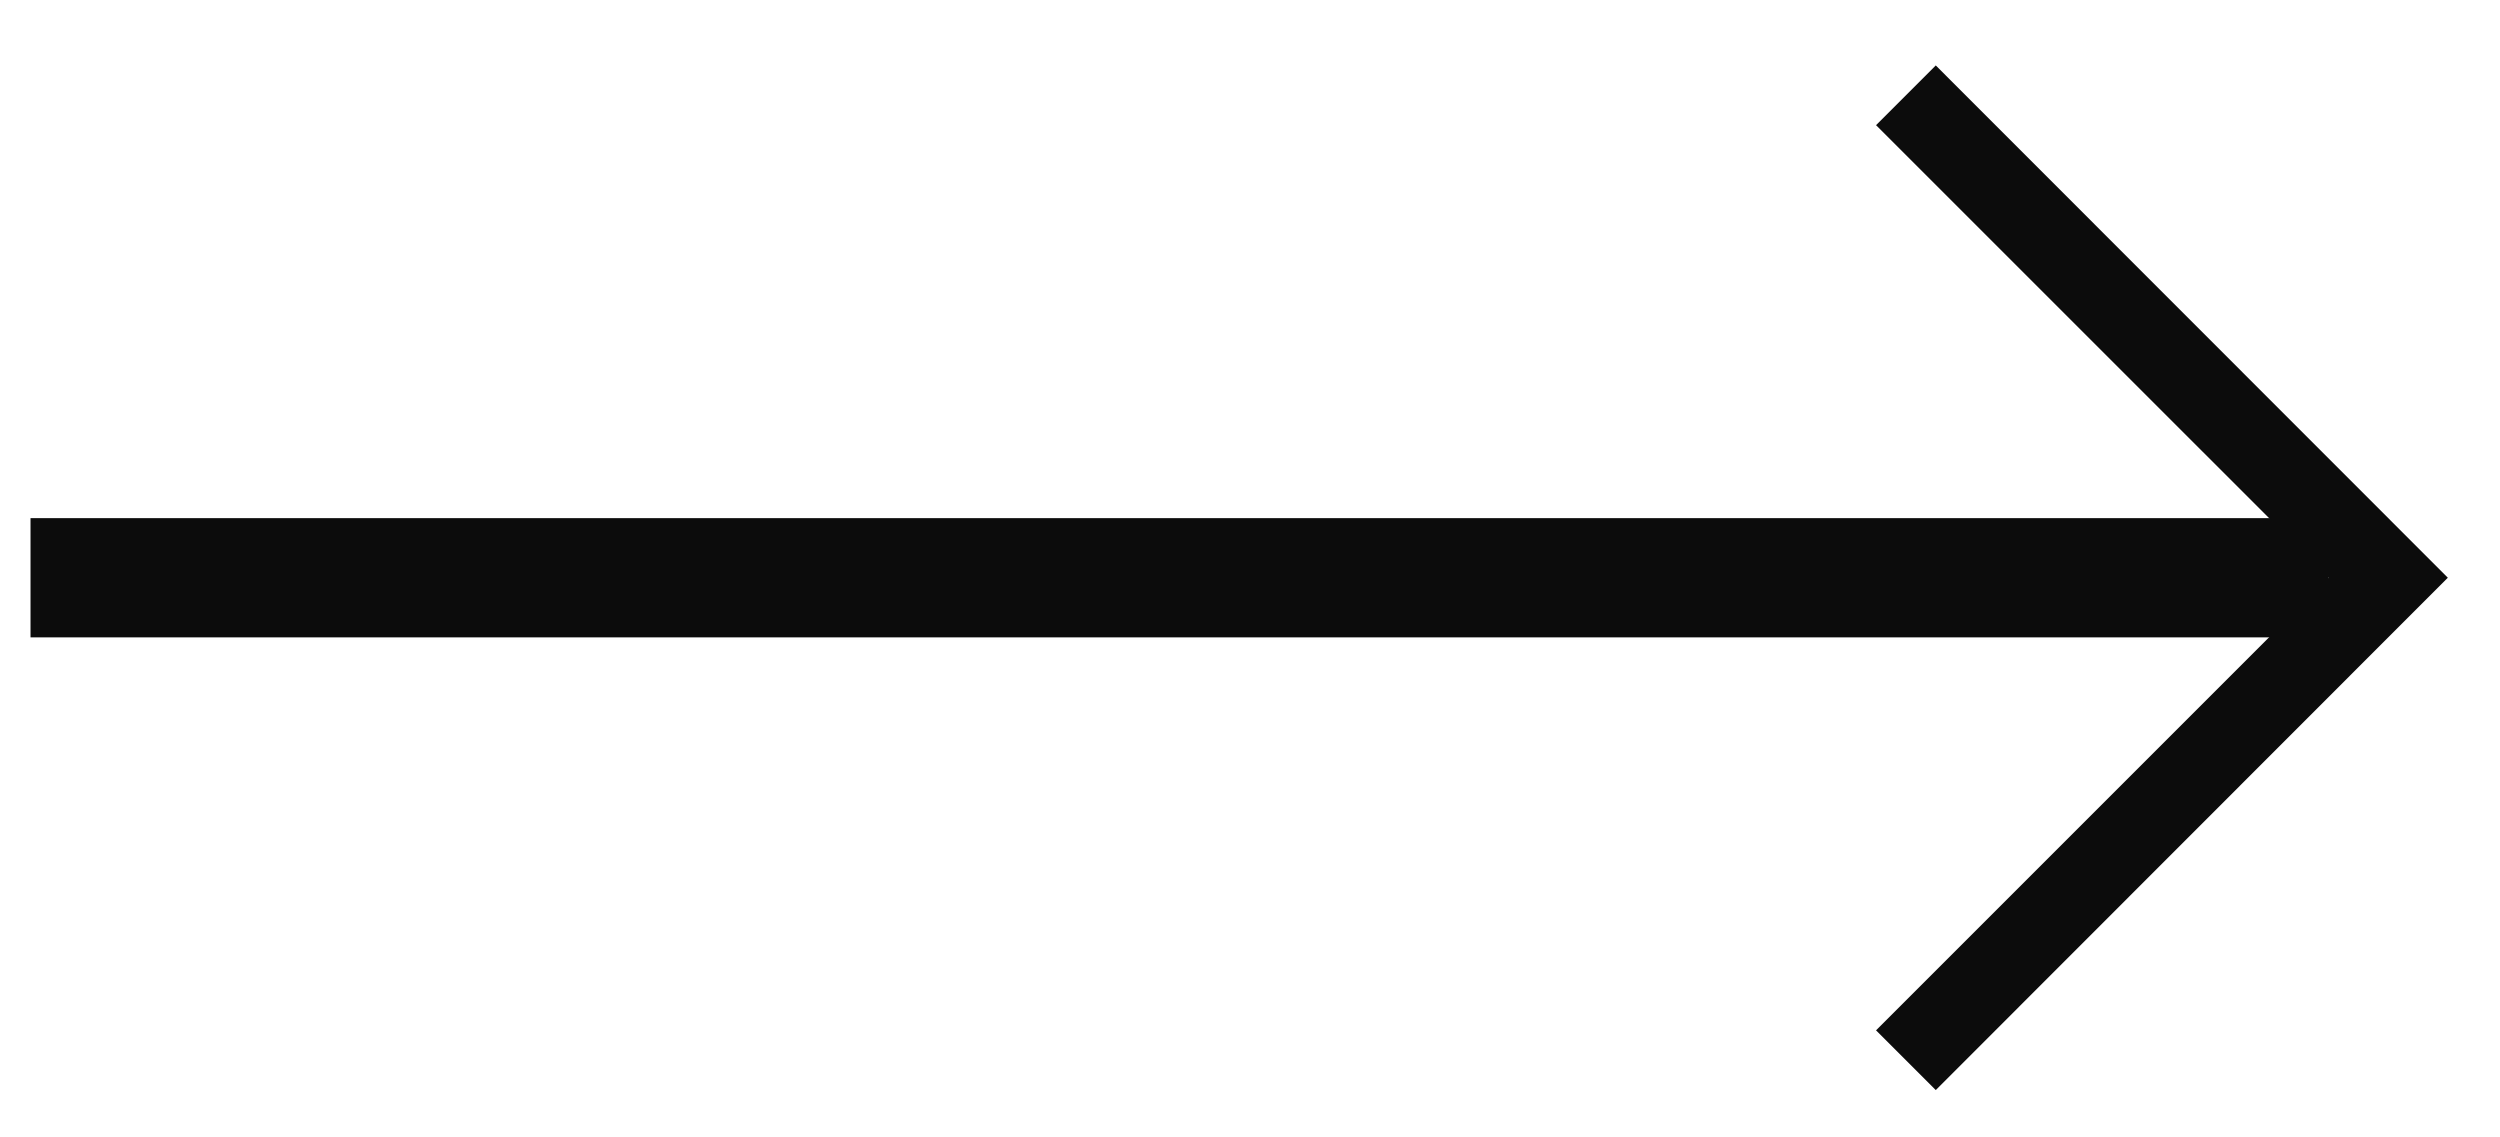
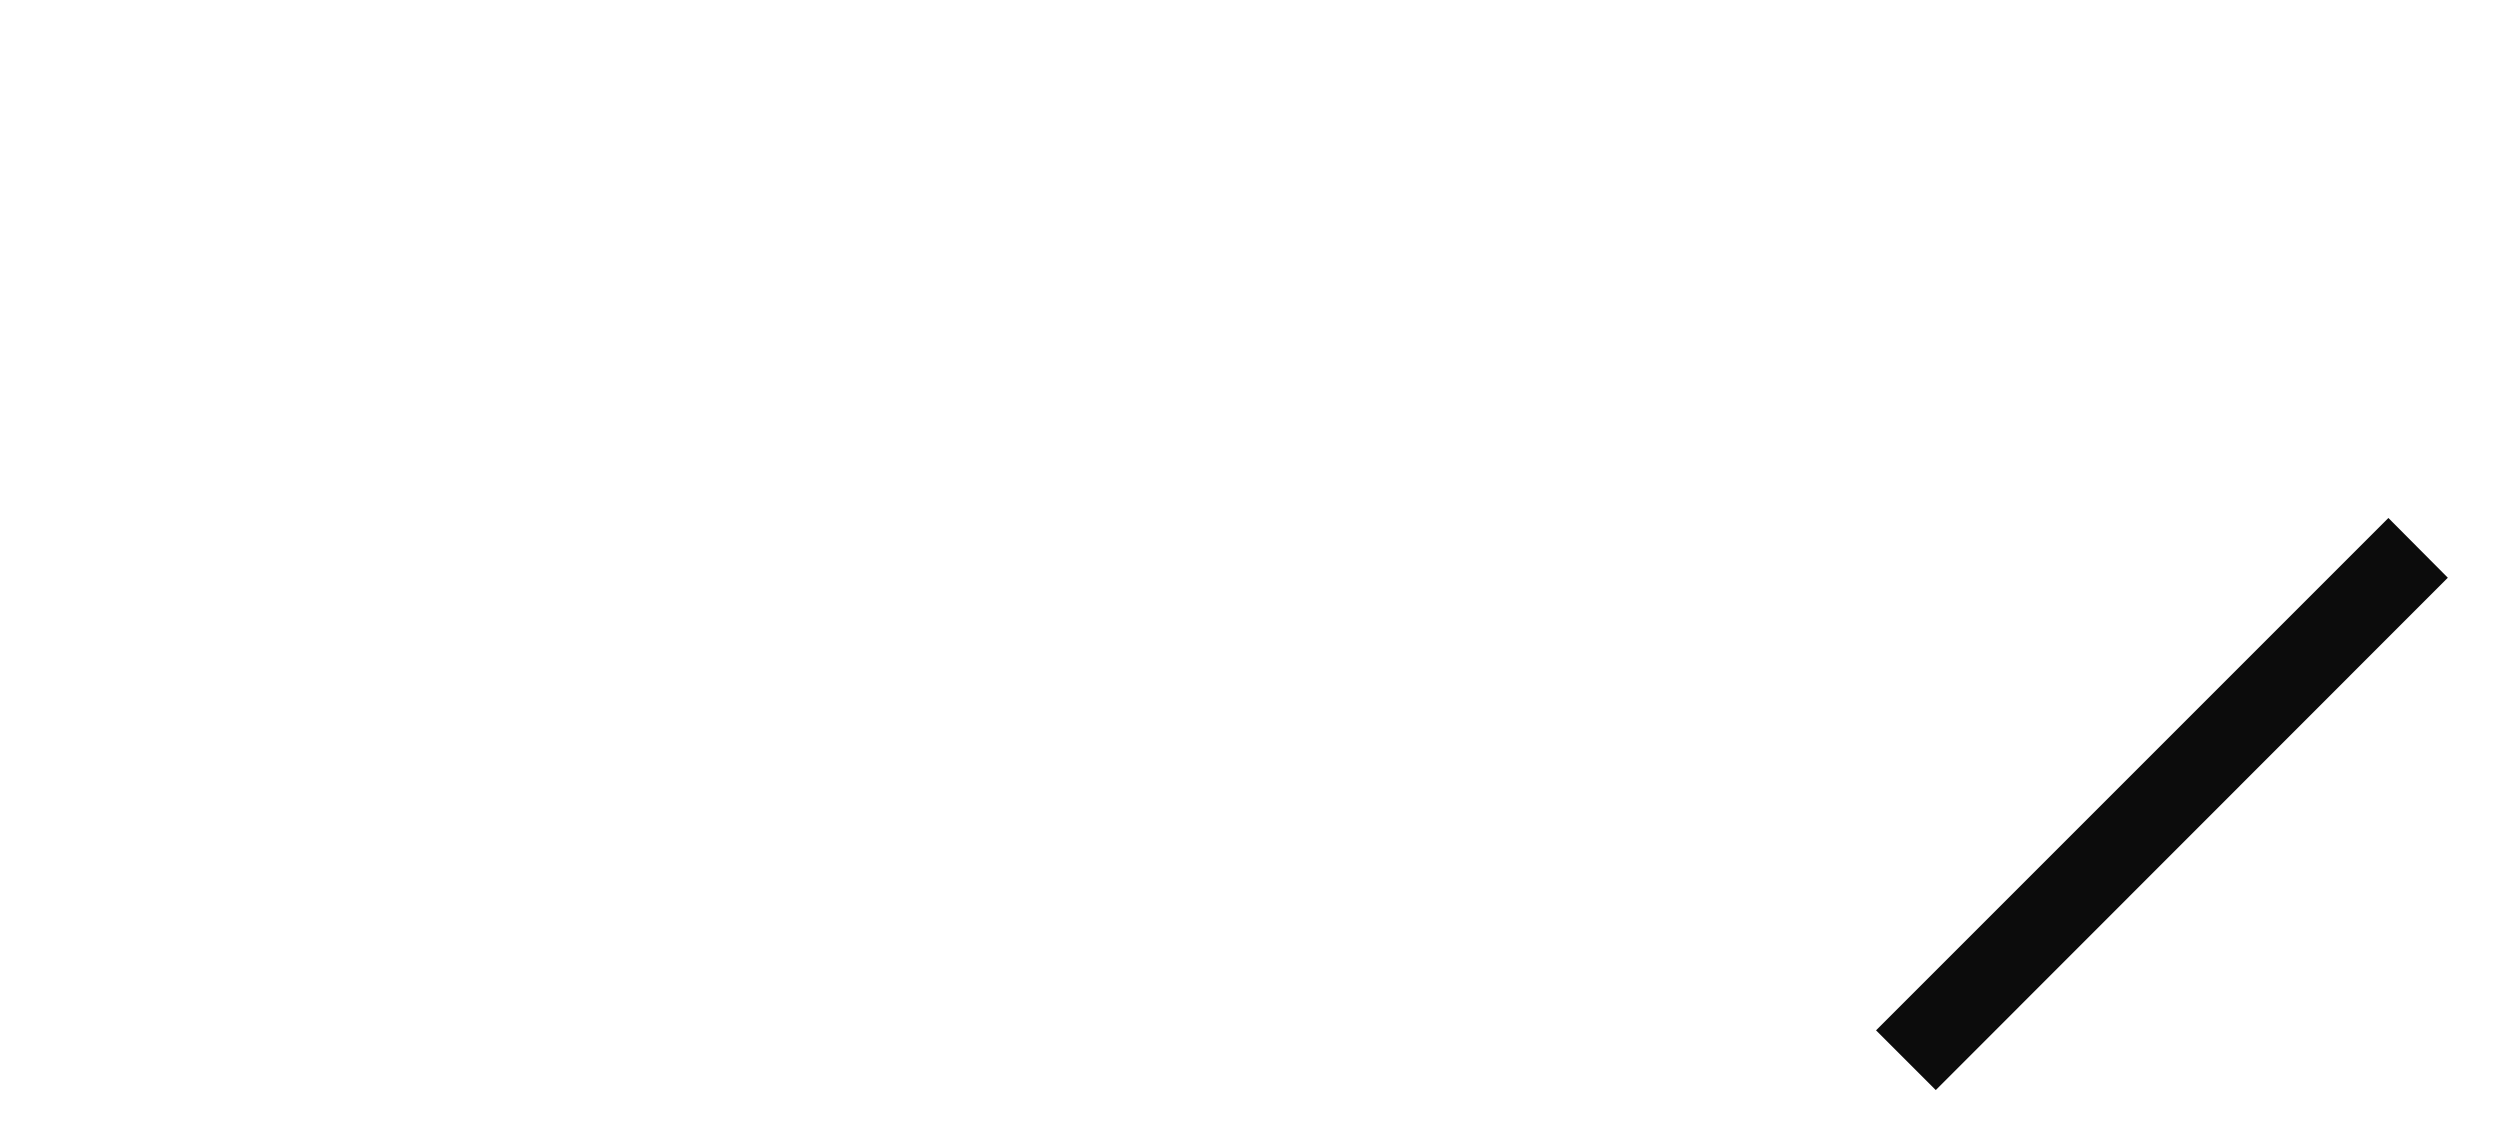
<svg xmlns="http://www.w3.org/2000/svg" version="1.1" id="圖層_1" x="0px" y="0px" width="32.438px" height="14.75px" viewBox="0 0 32.438 14.75" style="enable-background:new 0 0 32.438 14.75;" xml:space="preserve">
  <g>
-     <path style="fill:#0C0C0C;" d="M31.761,7.496l-6.644,6.648l-0.775-0.775l5.873-5.873l-5.873-5.872l0.775-0.775L31.761,7.496z" />
-     <rect x="0.396" y="6.723" style="fill:#0C0C0C;" width="29.818" height="1.547" />
+     <path style="fill:#0C0C0C;" d="M31.761,7.496l-6.644,6.648l-0.775-0.775l5.873-5.873l0.775-0.775L31.761,7.496z" />
  </g>
</svg>